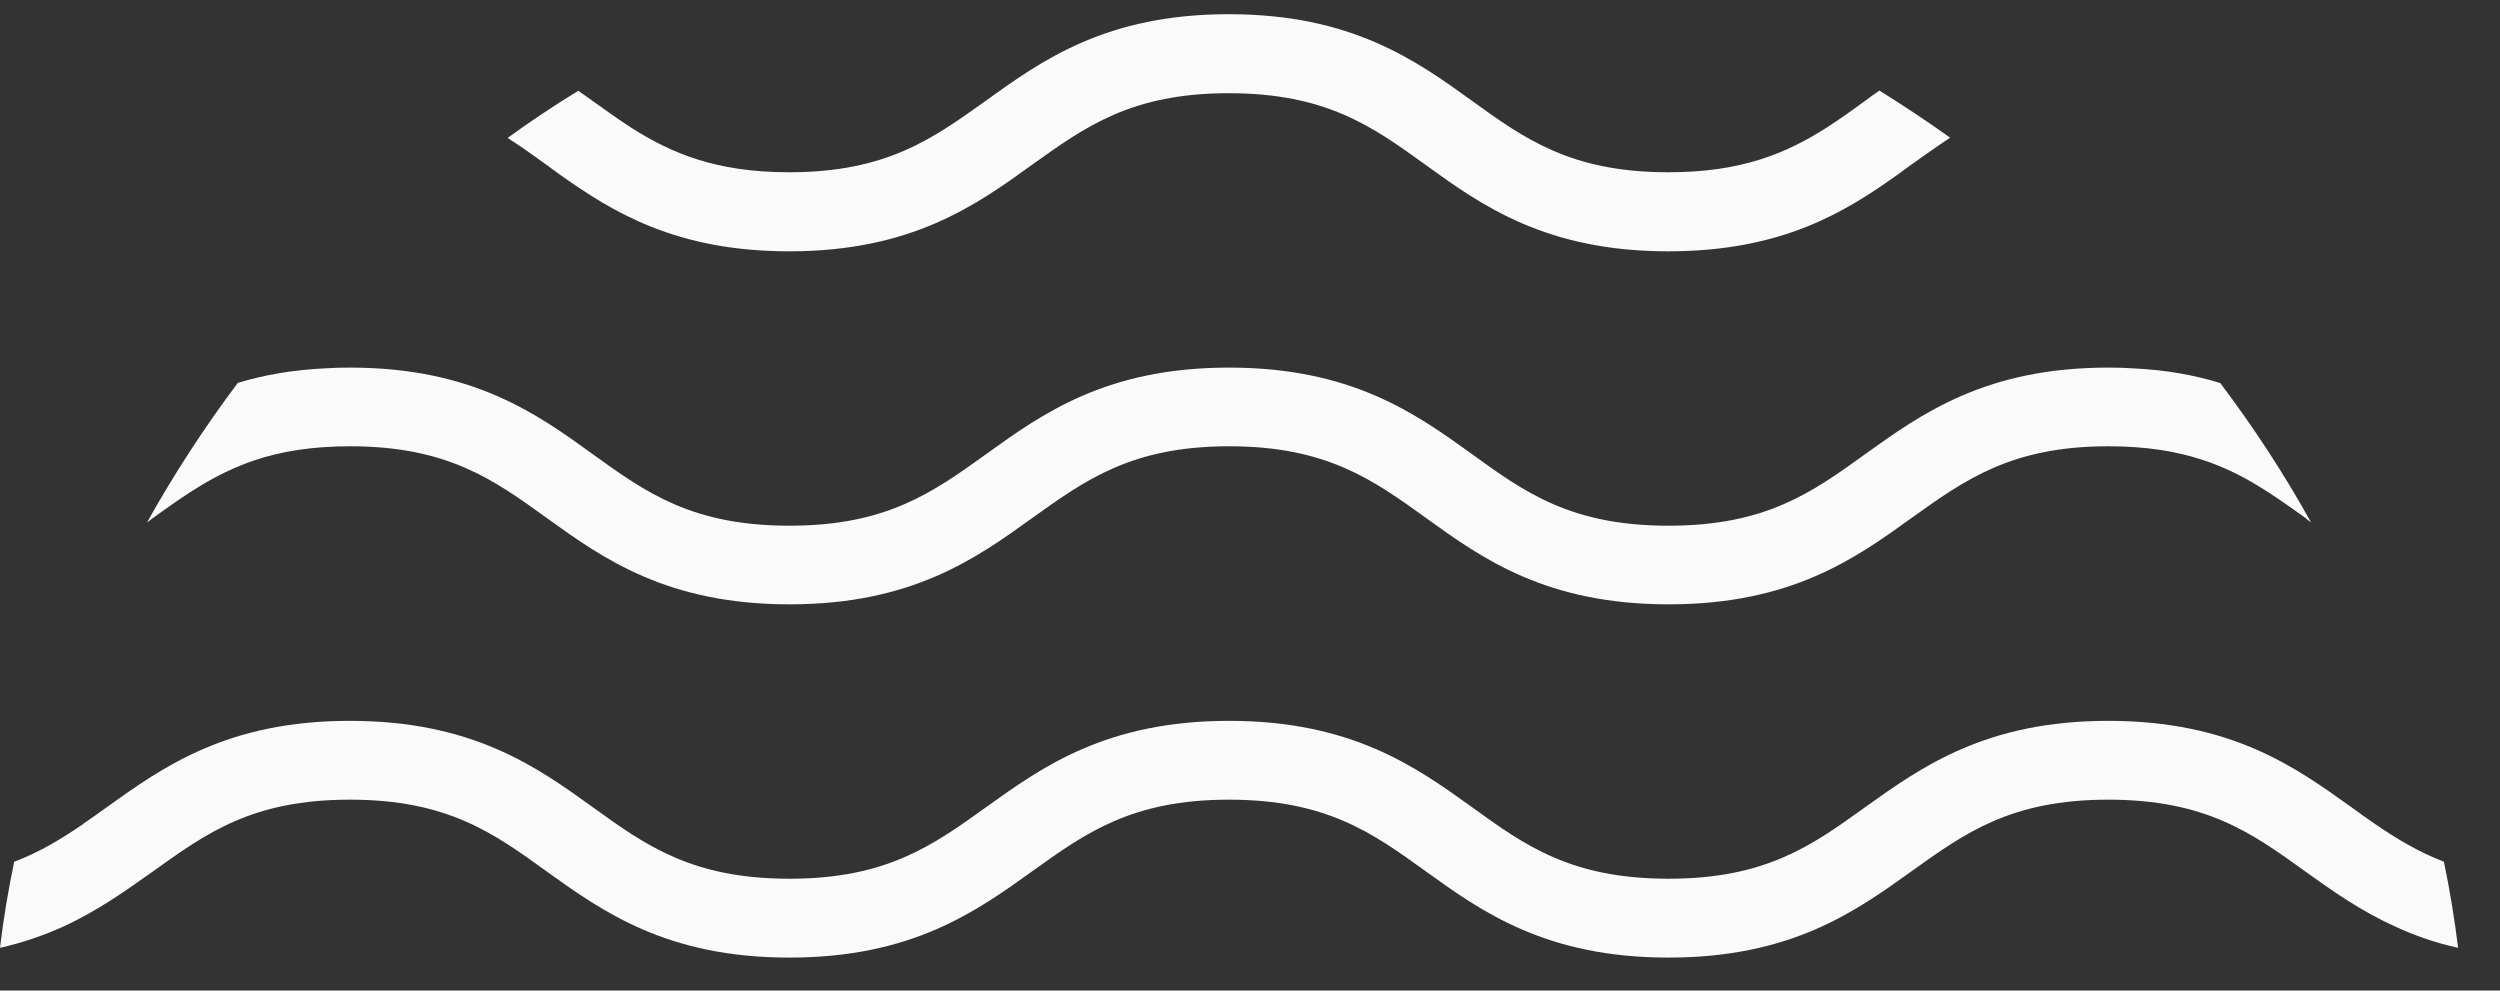
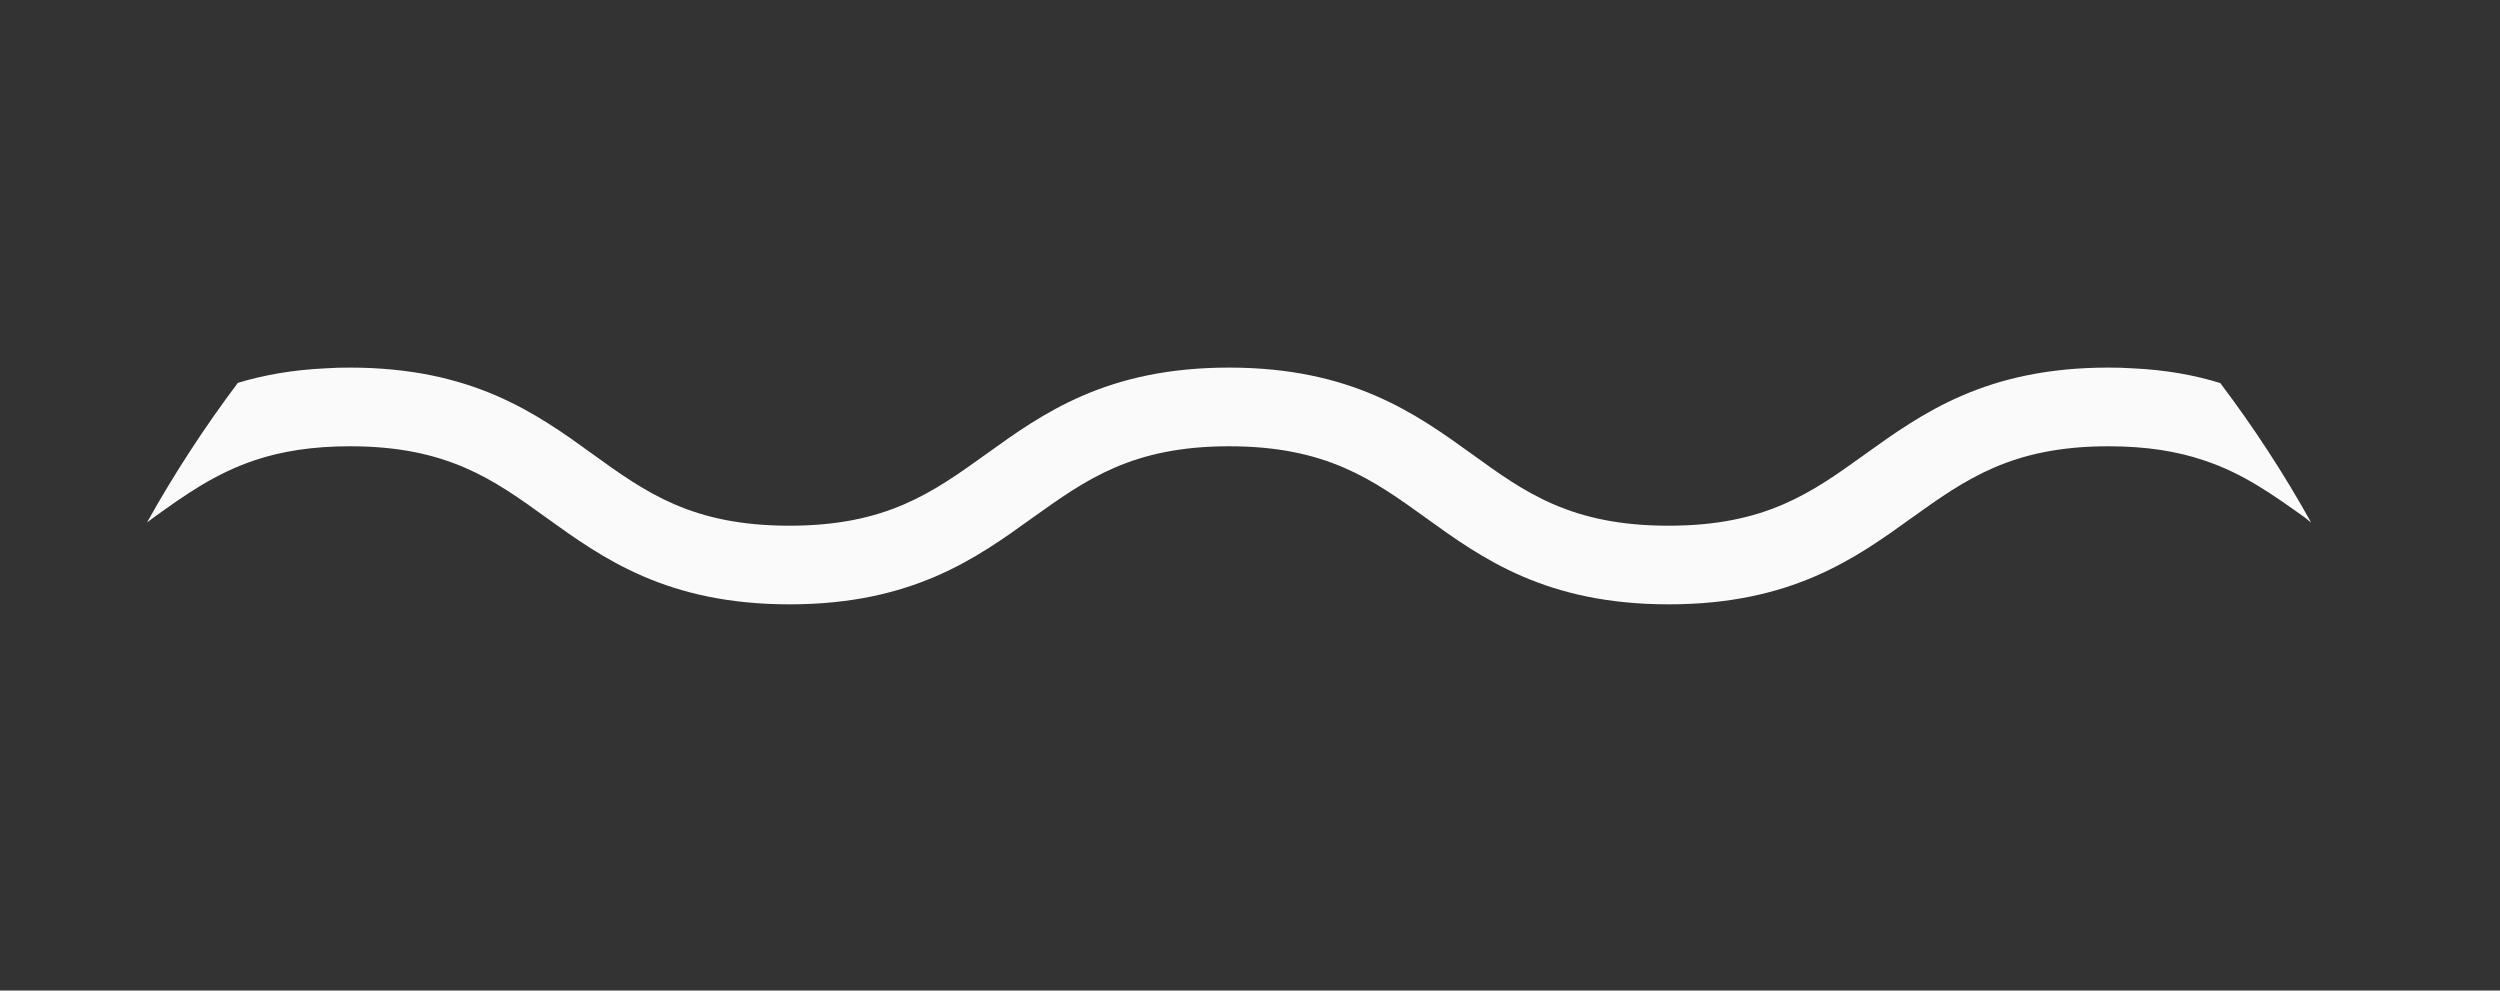
<svg xmlns="http://www.w3.org/2000/svg" width="53" height="21" viewBox="0 0 53 21" fill="none">
  <rect x="0" y="0" width="53" height="21" fill="#333333" stroke="none" />
  <path d="M48.995 11.076C48.424 10.048 47.779 9.06 47.07 8.121C46.535 7.955 45.927 7.842 45.218 7.809C45.052 7.797 44.873 7.793 44.695 7.793C42.097 7.793 40.739 8.769 39.543 9.627C38.412 10.441 37.436 11.145 35.373 11.145C33.313 11.145 32.333 10.445 31.206 9.627C30.01 8.765 28.652 7.793 26.054 7.793C23.456 7.793 22.098 8.769 20.907 9.627C19.772 10.441 18.795 11.145 16.736 11.145C14.677 11.145 13.696 10.445 12.565 9.627C11.373 8.765 10.015 7.793 7.417 7.793C7.239 7.793 7.061 7.797 6.895 7.809C6.189 7.842 5.577 7.955 5.042 8.117C4.337 9.056 3.692 10.044 3.117 11.076C3.157 11.044 3.206 11.007 3.247 10.979C3.932 10.485 4.564 10.036 5.415 9.752C5.966 9.57 6.611 9.461 7.421 9.461C9.481 9.461 10.461 10.165 11.588 10.979C12.784 11.841 14.142 12.812 16.74 12.812C19.338 12.812 20.696 11.837 21.887 10.979C23.022 10.169 23.999 9.461 26.058 9.461C28.117 9.461 29.098 10.165 30.229 10.979C31.421 11.841 32.778 12.812 35.377 12.812C37.979 12.812 39.337 11.837 40.528 10.979C41.663 10.169 42.64 9.461 44.699 9.461C45.514 9.461 46.158 9.57 46.713 9.756C47.561 10.036 48.185 10.489 48.874 10.979C48.906 11.007 48.951 11.044 48.995 11.076Z" fill="#FAFAFA" />
-   <path d="M52.112 20.094C52.035 19.479 51.938 18.876 51.812 18.273V18.269C51.265 18.058 50.803 17.779 50.349 17.467C50.183 17.354 50.013 17.233 49.847 17.111C48.651 16.253 47.293 15.282 44.695 15.282C42.097 15.282 40.739 16.257 39.543 17.111C38.412 17.925 37.436 18.629 35.373 18.629C33.313 18.629 32.333 17.929 31.206 17.111C30.01 16.253 28.652 15.282 26.054 15.282C23.456 15.282 22.098 16.257 20.907 17.111C19.772 17.925 18.795 18.629 16.736 18.629C14.677 18.629 13.696 17.929 12.565 17.111C11.373 16.253 10.015 15.282 7.417 15.282C4.815 15.282 3.461 16.257 2.266 17.111C2.1 17.233 1.929 17.35 1.767 17.463V17.467C1.309 17.779 0.851 18.062 0.3 18.269V18.273C0.174 18.876 0.073 19.479 0 20.094C0.499 19.981 0.932 19.827 1.329 19.649C2.083 19.305 2.679 18.872 3.247 18.471C4.382 17.658 5.354 16.953 7.417 16.953C9.476 16.953 10.457 17.654 11.584 18.471C12.78 19.329 14.138 20.301 16.736 20.301C19.334 20.301 20.692 19.325 21.883 18.471C23.018 17.658 23.995 16.953 26.054 16.953C28.113 16.953 29.094 17.654 30.225 18.471C31.416 19.329 32.774 20.301 35.373 20.301C37.975 20.301 39.333 19.325 40.524 18.471C41.659 17.658 42.636 16.953 44.695 16.953C46.754 16.953 47.735 17.654 48.866 18.471C49.429 18.872 50.029 19.305 50.783 19.645C51.176 19.827 51.614 19.985 52.112 20.094Z" fill="#FAFAFA" />
-   <path d="M41.343 2.919C40.852 2.567 40.354 2.239 39.843 1.92C39.738 1.993 39.636 2.065 39.539 2.138C39.264 2.341 38.996 2.531 38.72 2.709C37.865 3.251 36.925 3.652 35.368 3.652C33.309 3.652 32.328 2.948 31.202 2.134C30.006 1.272 28.648 0.301 26.05 0.301C23.452 0.301 22.094 1.276 20.902 2.134C19.767 2.944 18.791 3.652 16.732 3.652C15.179 3.652 14.239 3.251 13.384 2.709C13.108 2.531 12.841 2.337 12.561 2.138C12.46 2.065 12.362 1.997 12.261 1.924C11.75 2.235 11.248 2.571 10.761 2.924C11.037 3.098 11.304 3.292 11.58 3.49C11.669 3.555 11.758 3.62 11.851 3.689C12.986 4.494 14.324 5.328 16.732 5.328C19.33 5.328 20.688 4.352 21.879 3.494C23.014 2.681 23.991 1.976 26.05 1.976C28.109 1.976 29.09 2.677 30.221 3.494C31.412 4.356 32.77 5.328 35.368 5.328C37.776 5.328 39.118 4.498 40.248 3.689C40.342 3.62 40.431 3.555 40.52 3.49C40.8 3.292 41.067 3.102 41.343 2.919Z" fill="#FAFAFA" />
</svg>